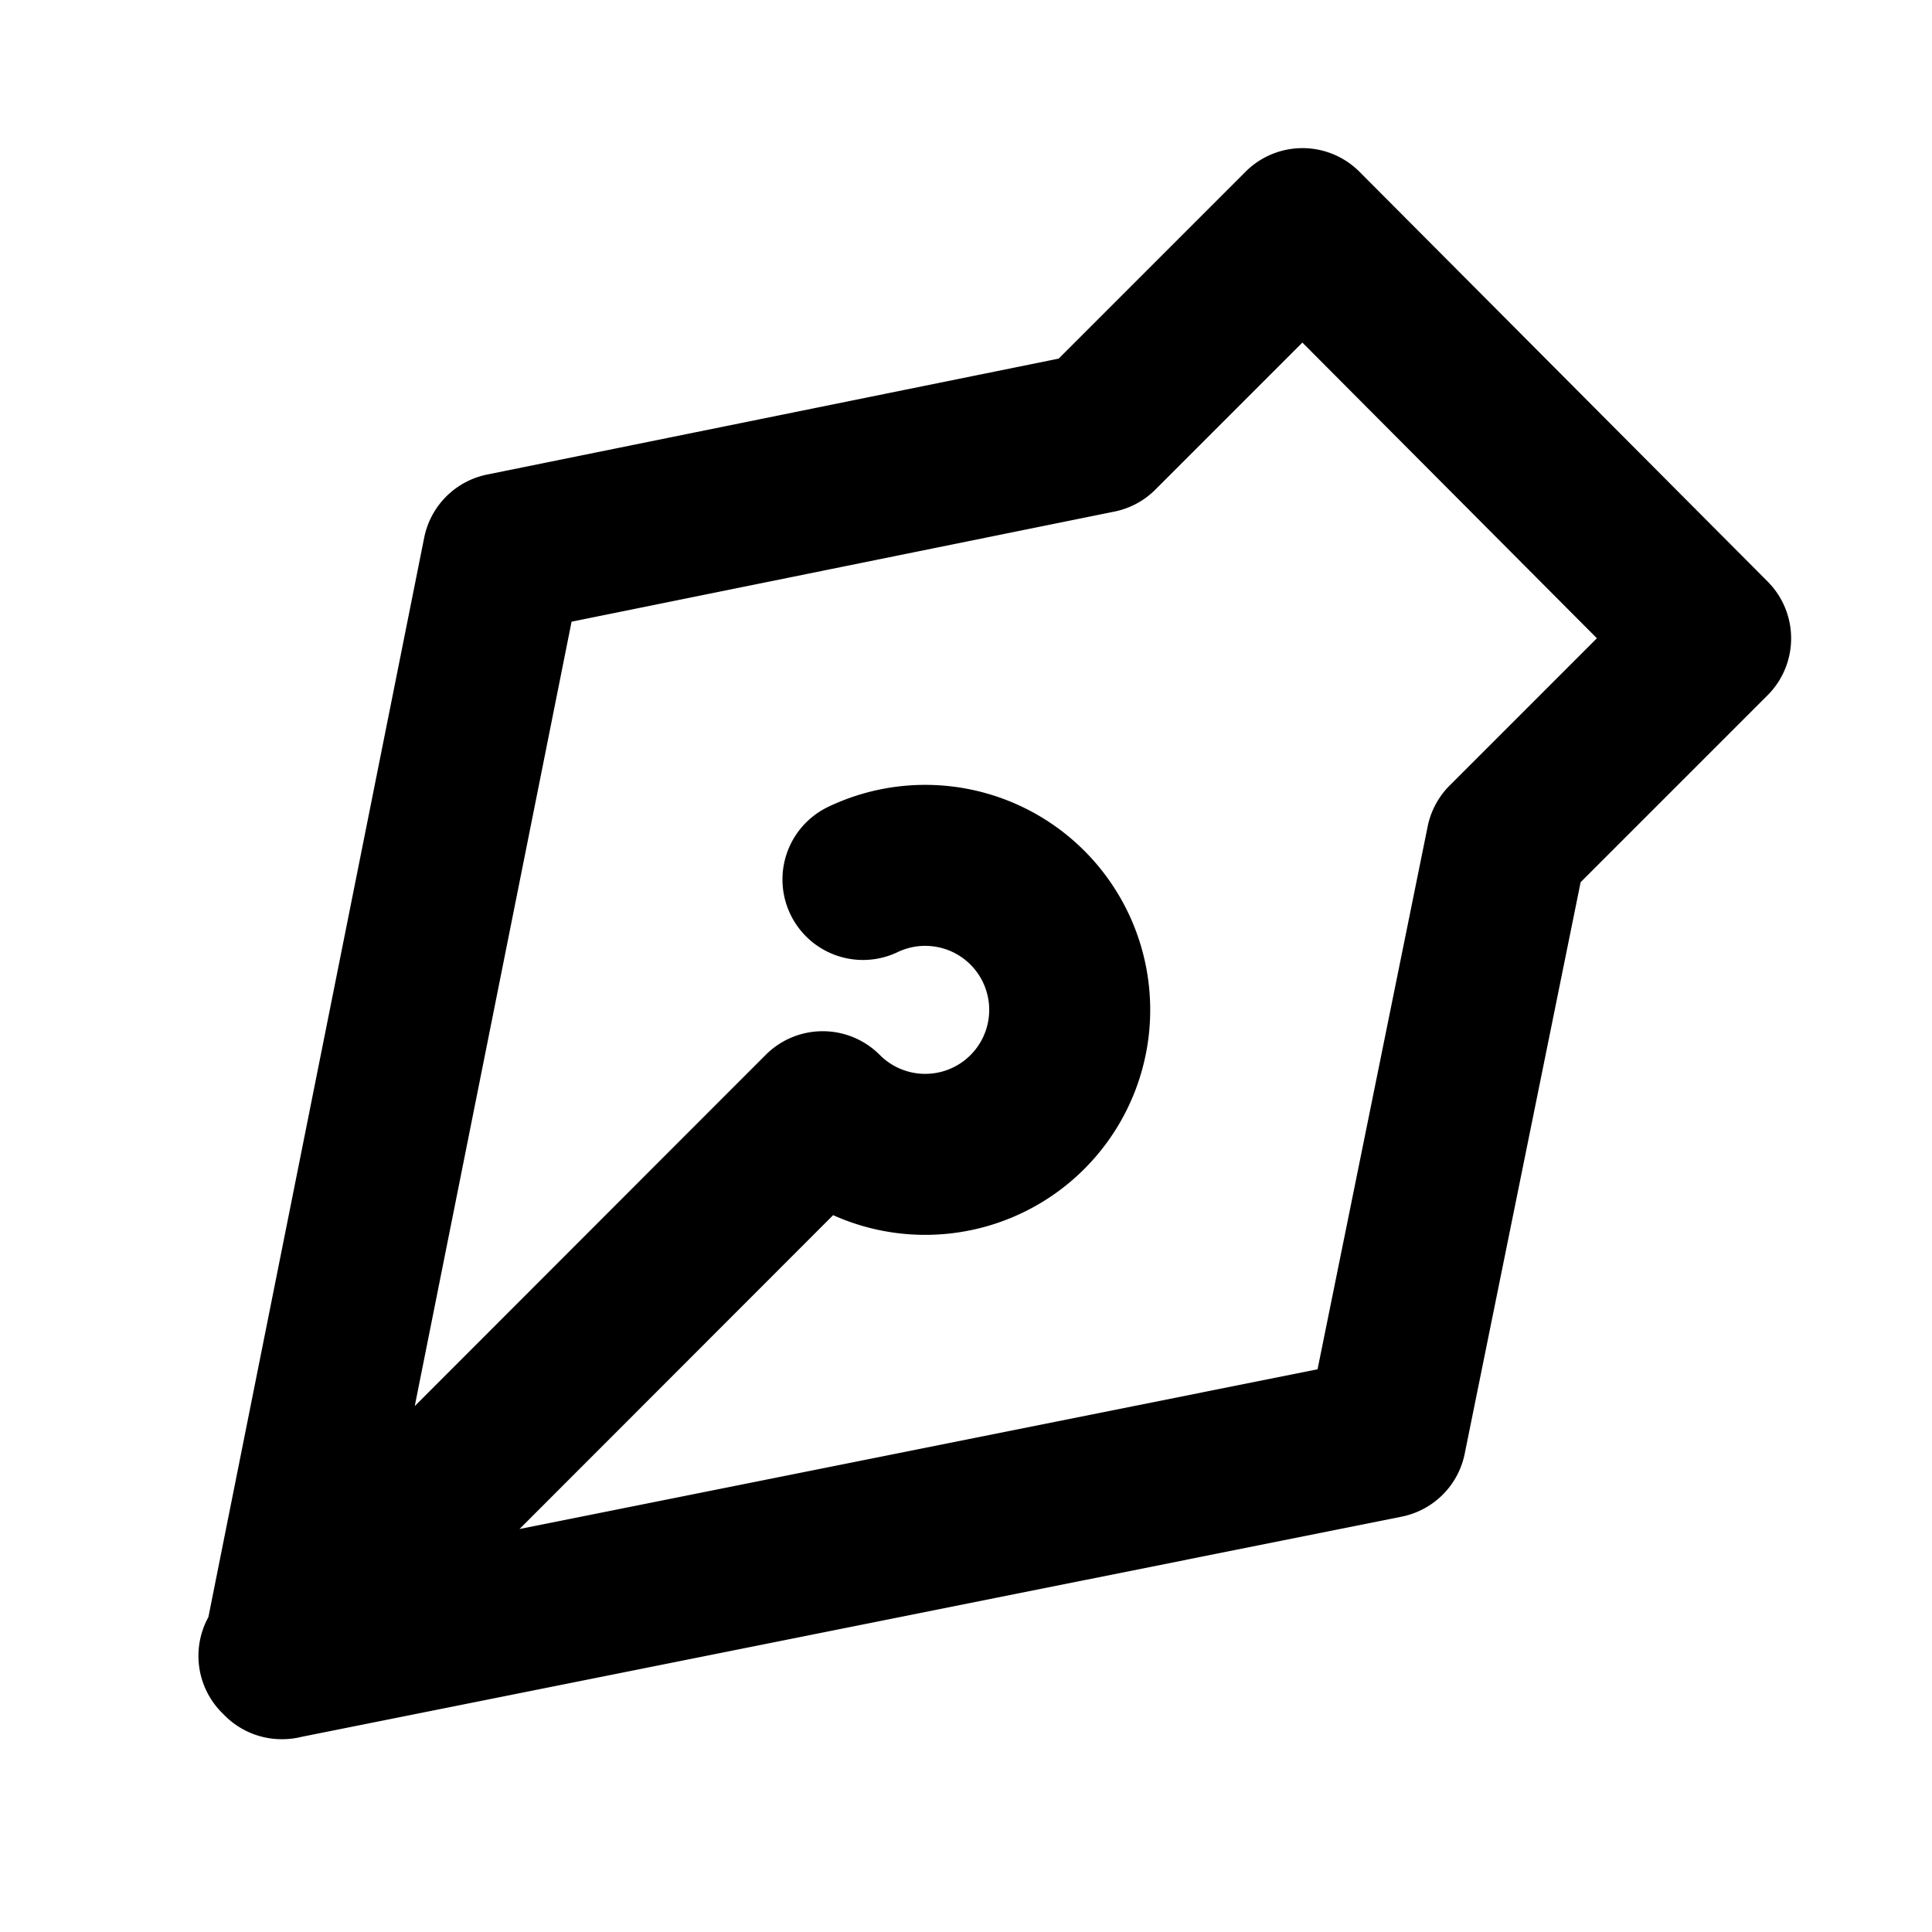
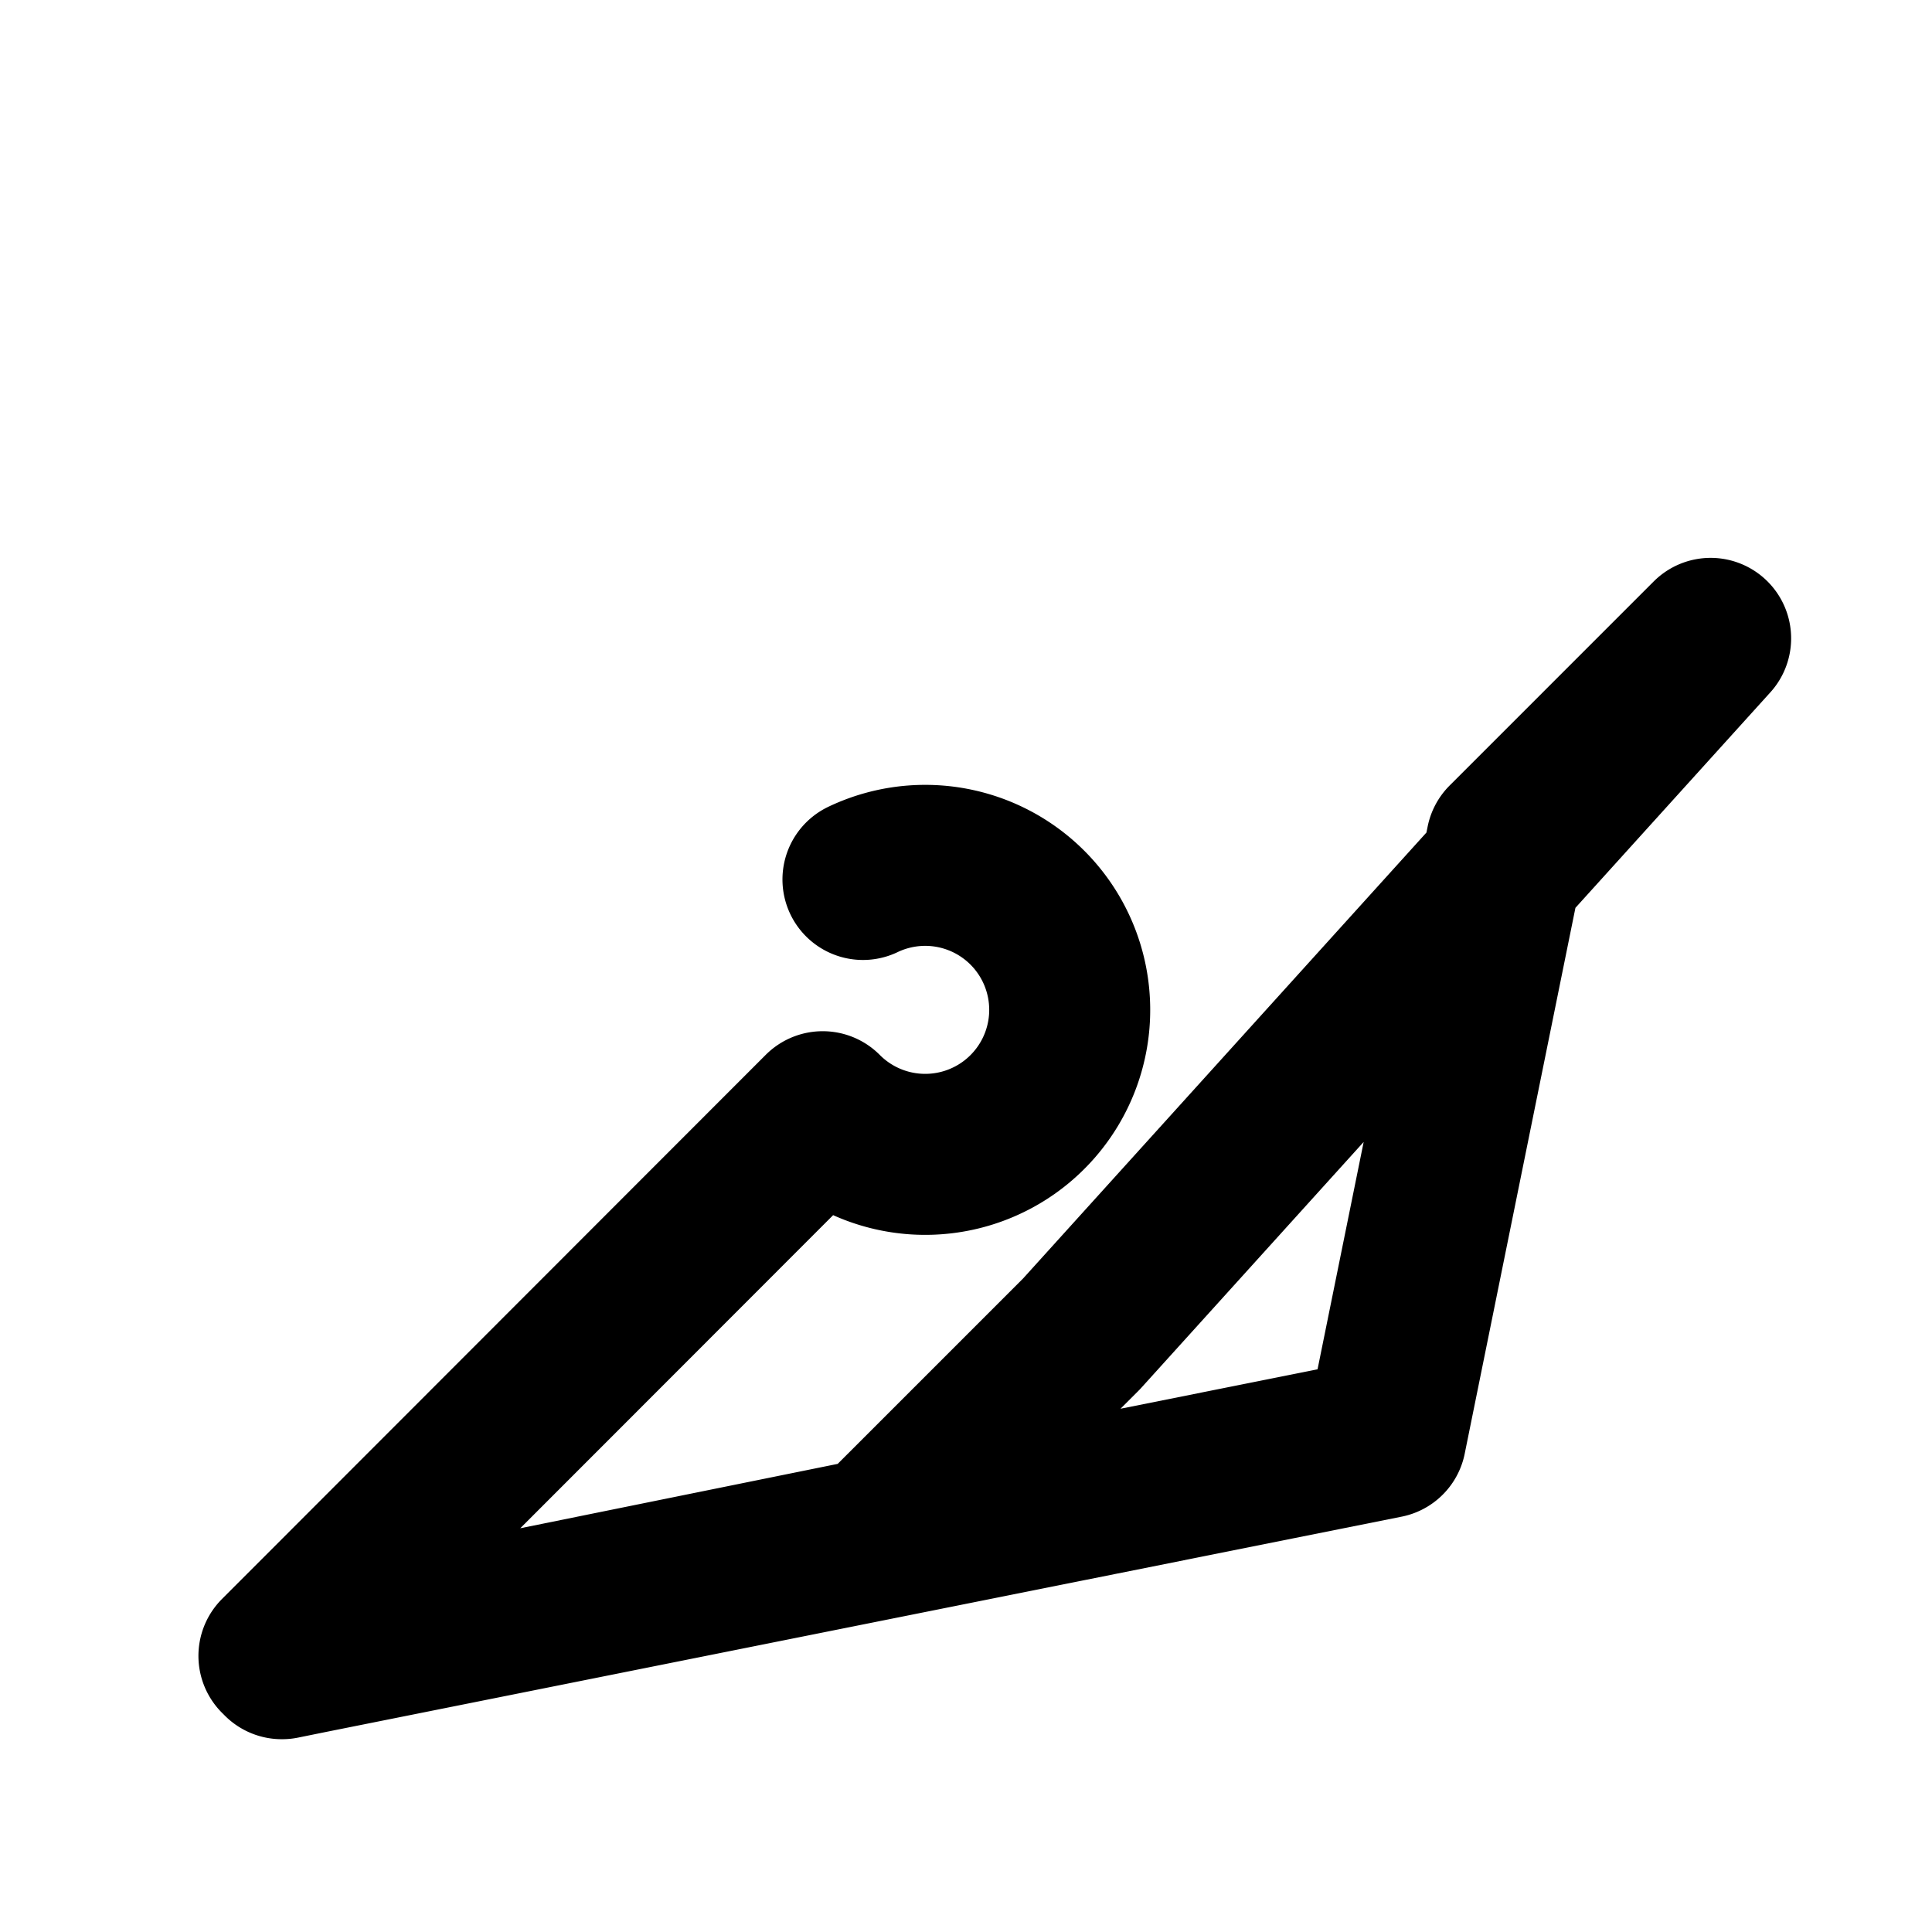
<svg xmlns="http://www.w3.org/2000/svg" viewBox="0 0 48 48">
  <title>アセット 289</title>
-   <rect width="48" height="48" fill="none" />
-   <path d="M21.44,21.85a3.59,3.59,0,1,1-1,5.77L6.93,41.14l.08.07L12.5,13.75l14.79-3,5.07-5.07L42.5,15.86l-5.07,5.07-3,14.79L7,41.21" fill="none" stroke="#000" stroke-linecap="round" stroke-linejoin="round" stroke-width="4" />
+   <path d="M21.44,21.85a3.59,3.59,0,1,1-1,5.77L6.93,41.14l.08.07l14.79-3,5.07-5.07L42.5,15.86l-5.07,5.07-3,14.79L7,41.21" fill="none" stroke="#000" stroke-linecap="round" stroke-linejoin="round" stroke-width="4" />
</svg>